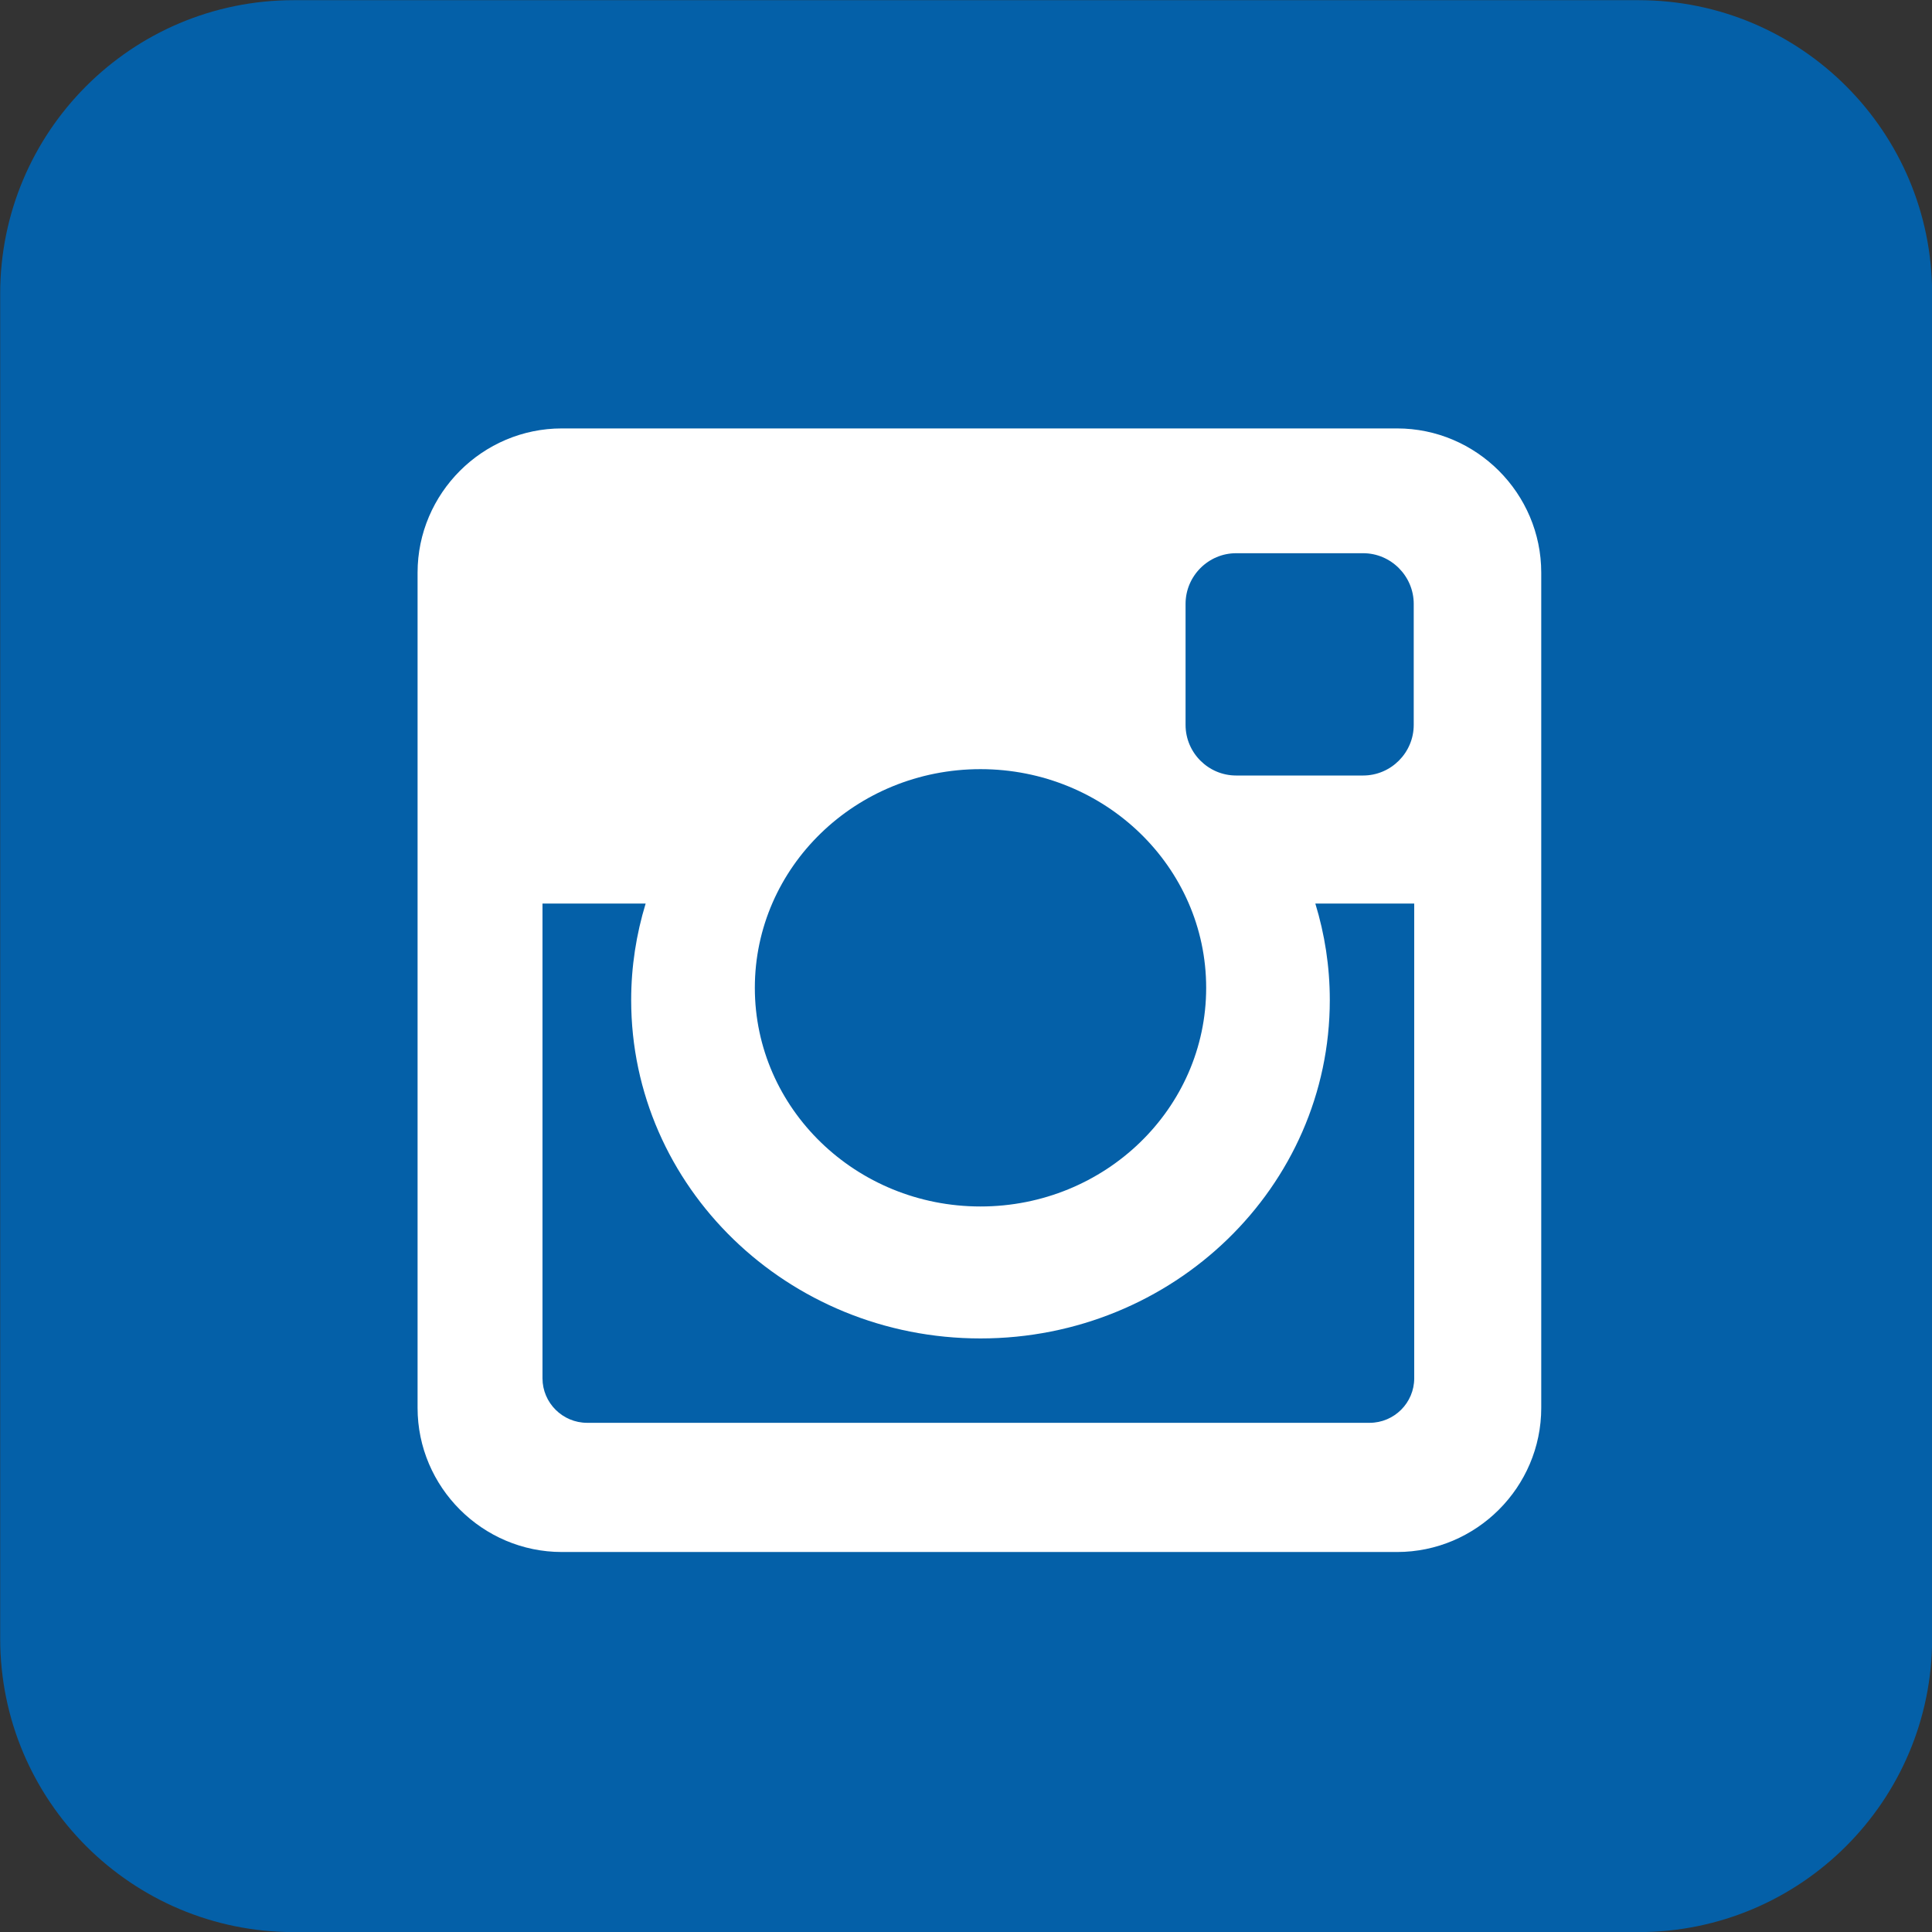
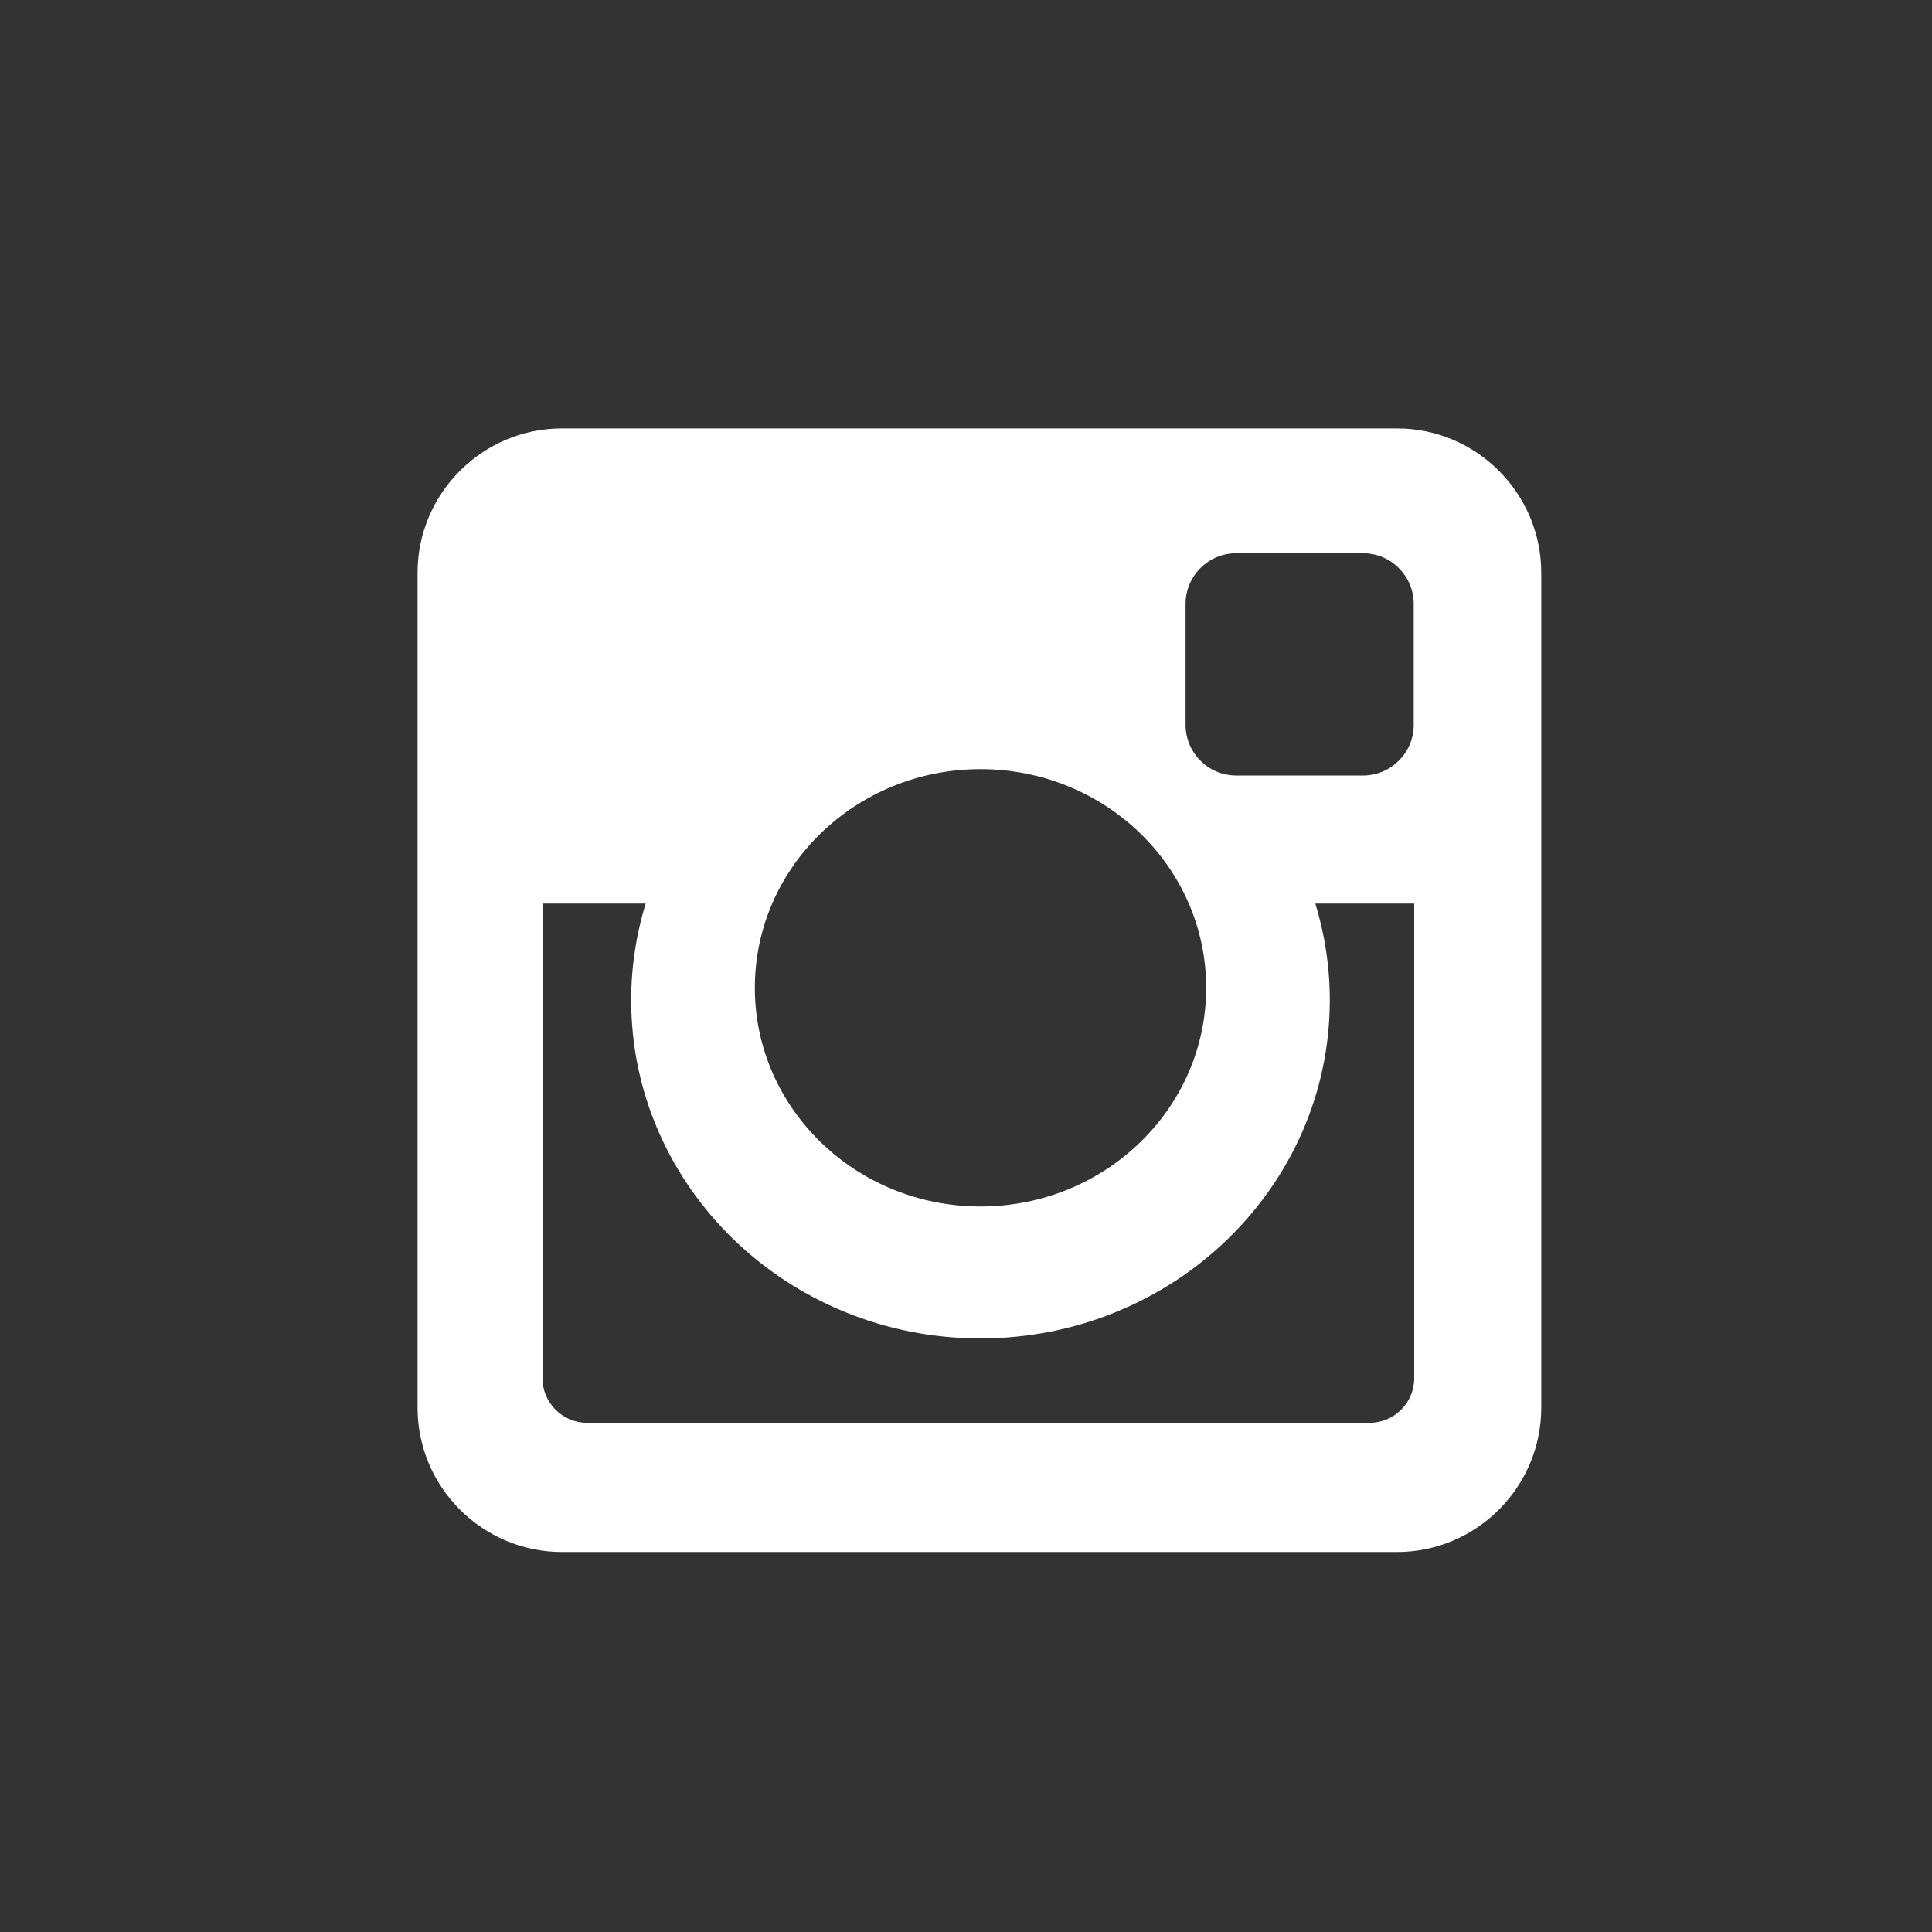
<svg xmlns="http://www.w3.org/2000/svg" fill="#000000" height="483" preserveAspectRatio="xMidYMid meet" version="1" viewBox="9.5 7.5 483.0 483.0" width="483" zoomAndPan="magnify">
  <rect x="9.5" y="7.5" width="483.0" height="483.0" fill="#333333" stroke="none" />
  <g id="change1_1">
-     <path d="M492.533,417.131c0,40.536-32.86,73.394-73.396,73.394h-336.2c-40.537,0-73.392-32.857-73.392-73.394 V80.938c0-40.537,32.855-73.394,73.392-73.394h336.2c40.536,0,73.396,32.857,73.396,73.394V417.131z" fill="#0460a8" />
-   </g>
+     </g>
  <g id="change2_1">
    <path d="M149.965,114.606h208.793c19.835,0,36.053,16.221,36.053,36.059v208.796c0,19.831-16.218,36.04-36.053,36.04 H149.965c-19.837,0-36.071-16.209-36.071-36.04V150.665C113.895,130.827,130.128,114.606,149.965,114.606z M318.537,145.803 c-6.963,0-12.646,5.711-12.646,12.667v30.253c0,6.969,5.683,12.654,12.646,12.654h31.747c6.953,0,12.648-5.686,12.648-12.654V158.47 c0-6.956-5.695-12.667-12.648-12.667H318.537z M363.055,233.392h-24.721c2.346,7.661,3.616,15.724,3.616,24.121 c0,46.713-39.109,84.596-87.331,84.596c-48.217,0-87.326-37.883-87.326-84.596c0-8.397,1.283-16.46,3.617-24.121h-25.788v118.672 c0,6.146,5.019,11.139,11.158,11.139h195.617c6.147,0,11.157-4.993,11.157-11.139V233.392z M254.619,199.787 c-31.146,0-56.409,24.46-56.409,54.669c0,30.178,25.263,54.663,56.409,54.663c31.158,0,56.424-24.485,56.424-54.663 C311.043,224.247,285.777,199.787,254.619,199.787z" fill="#ffffff" />
  </g>
</svg>